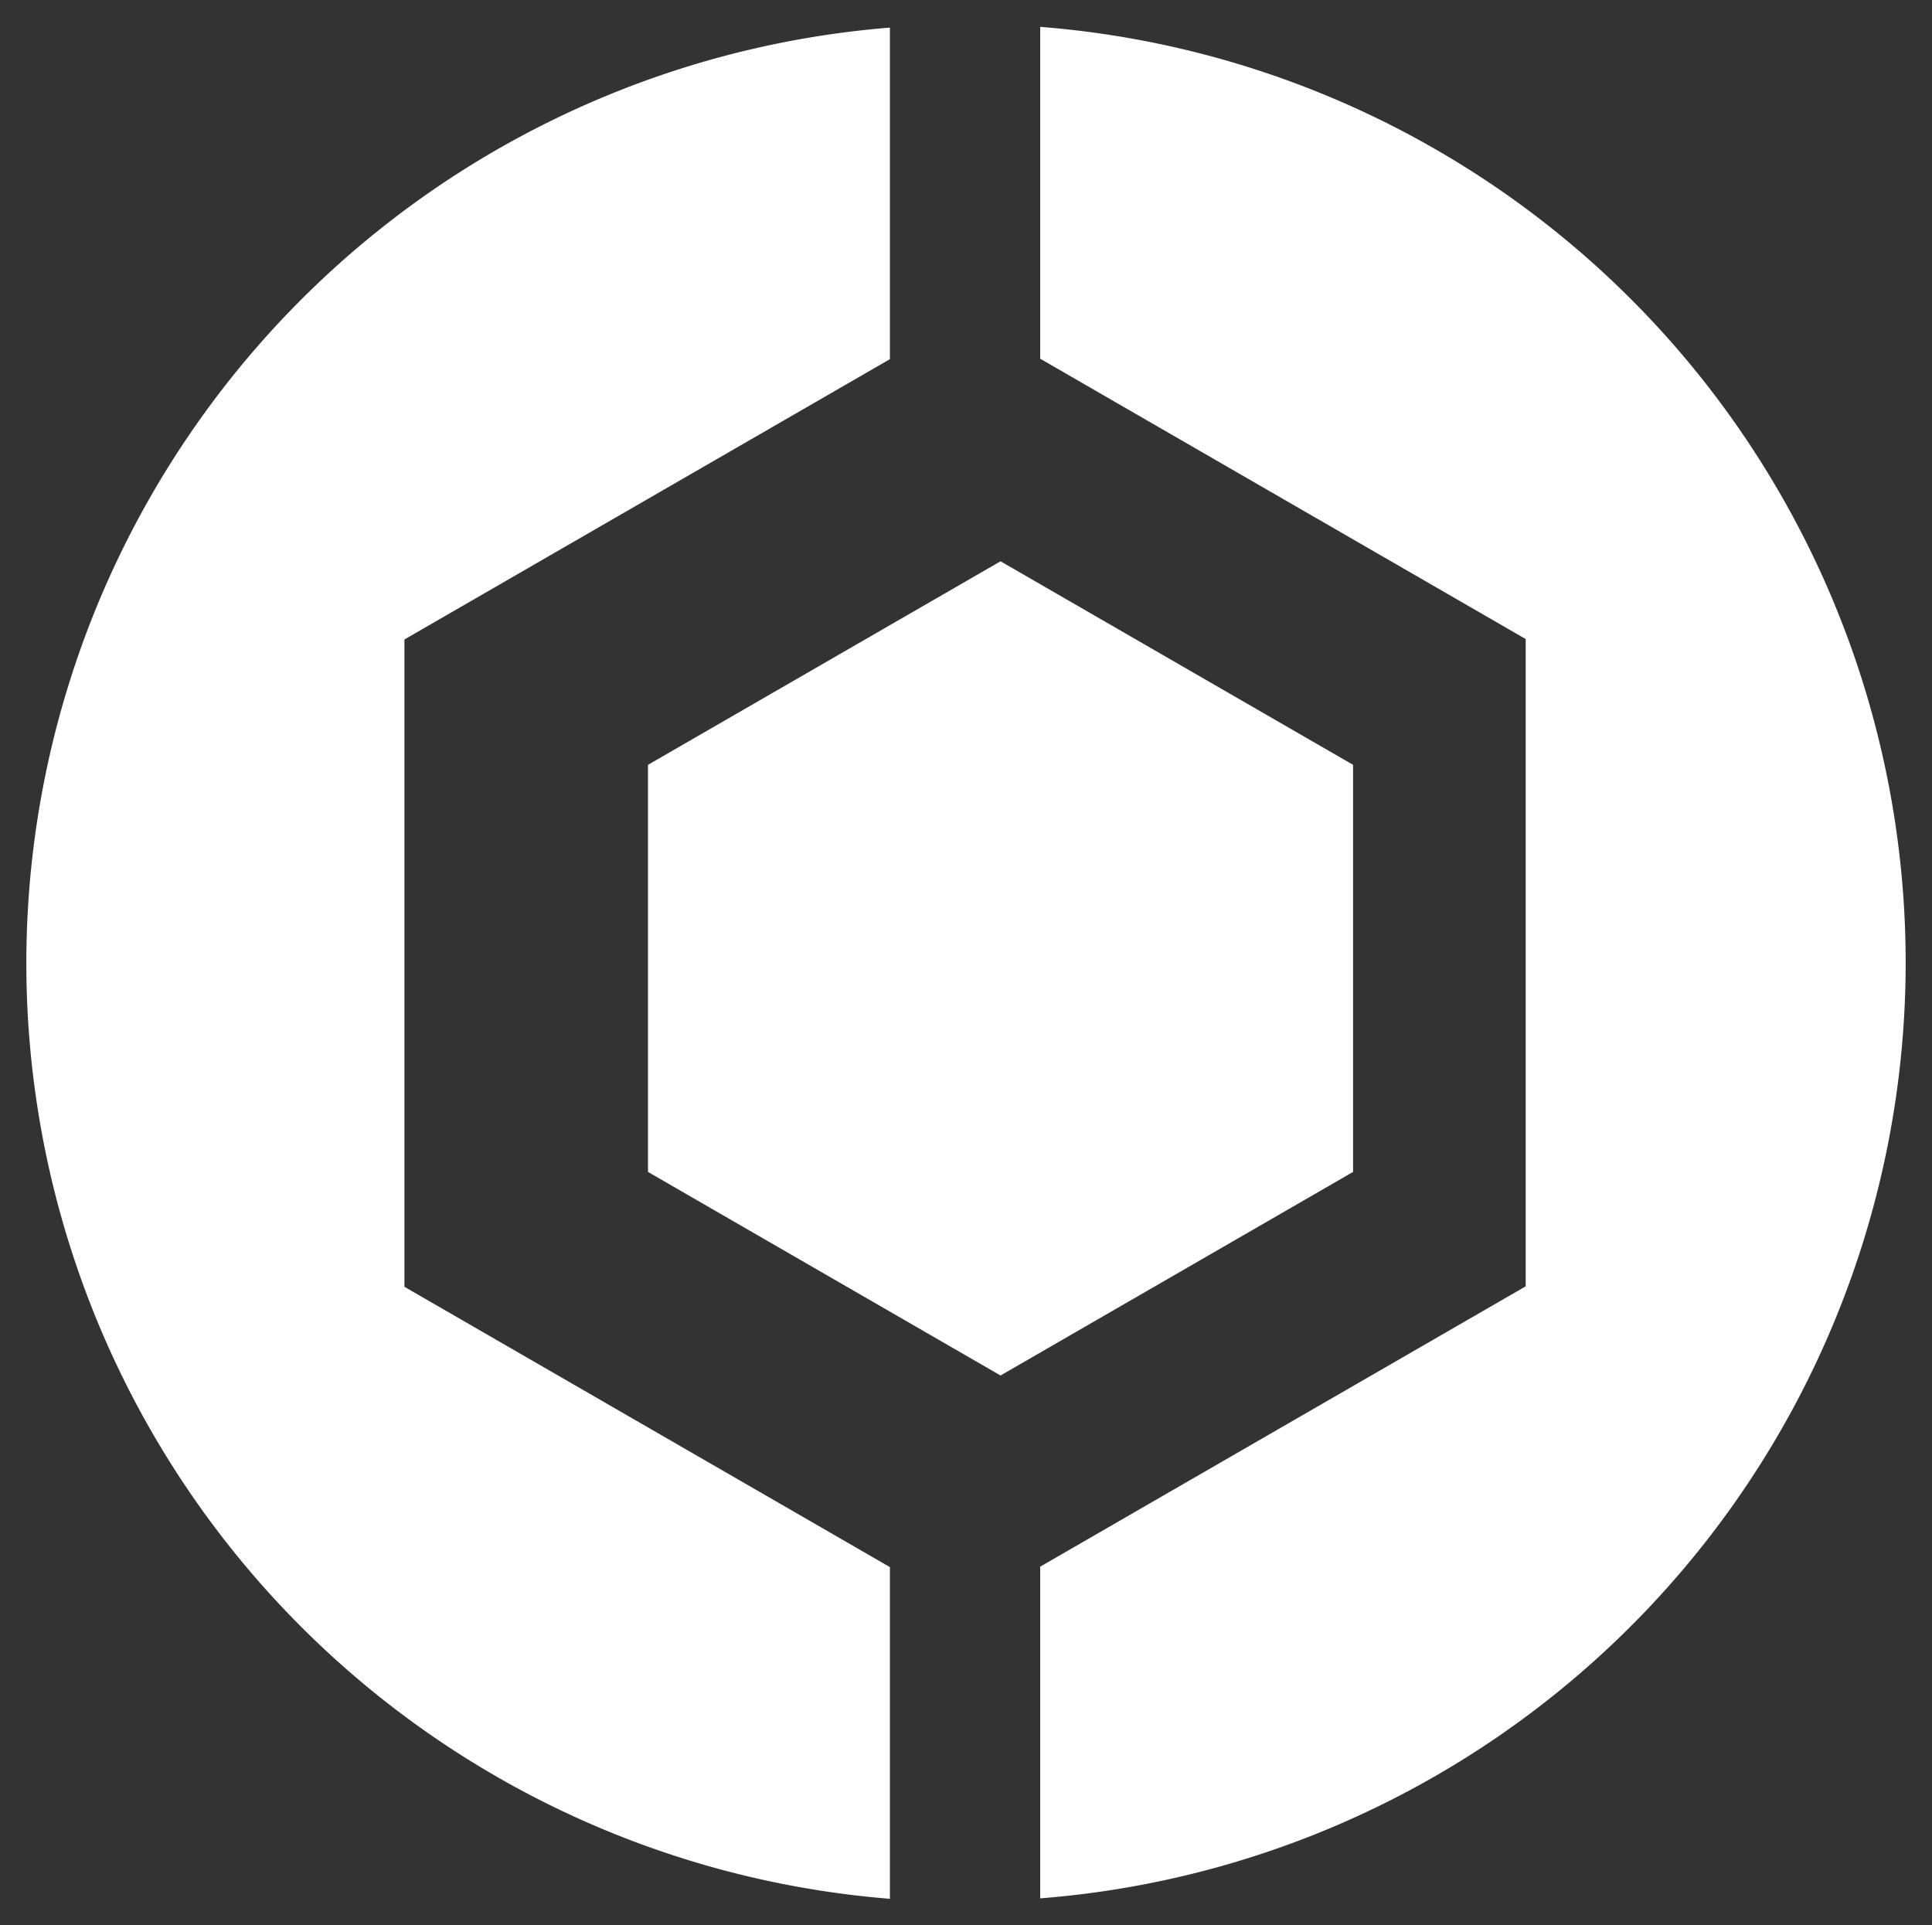
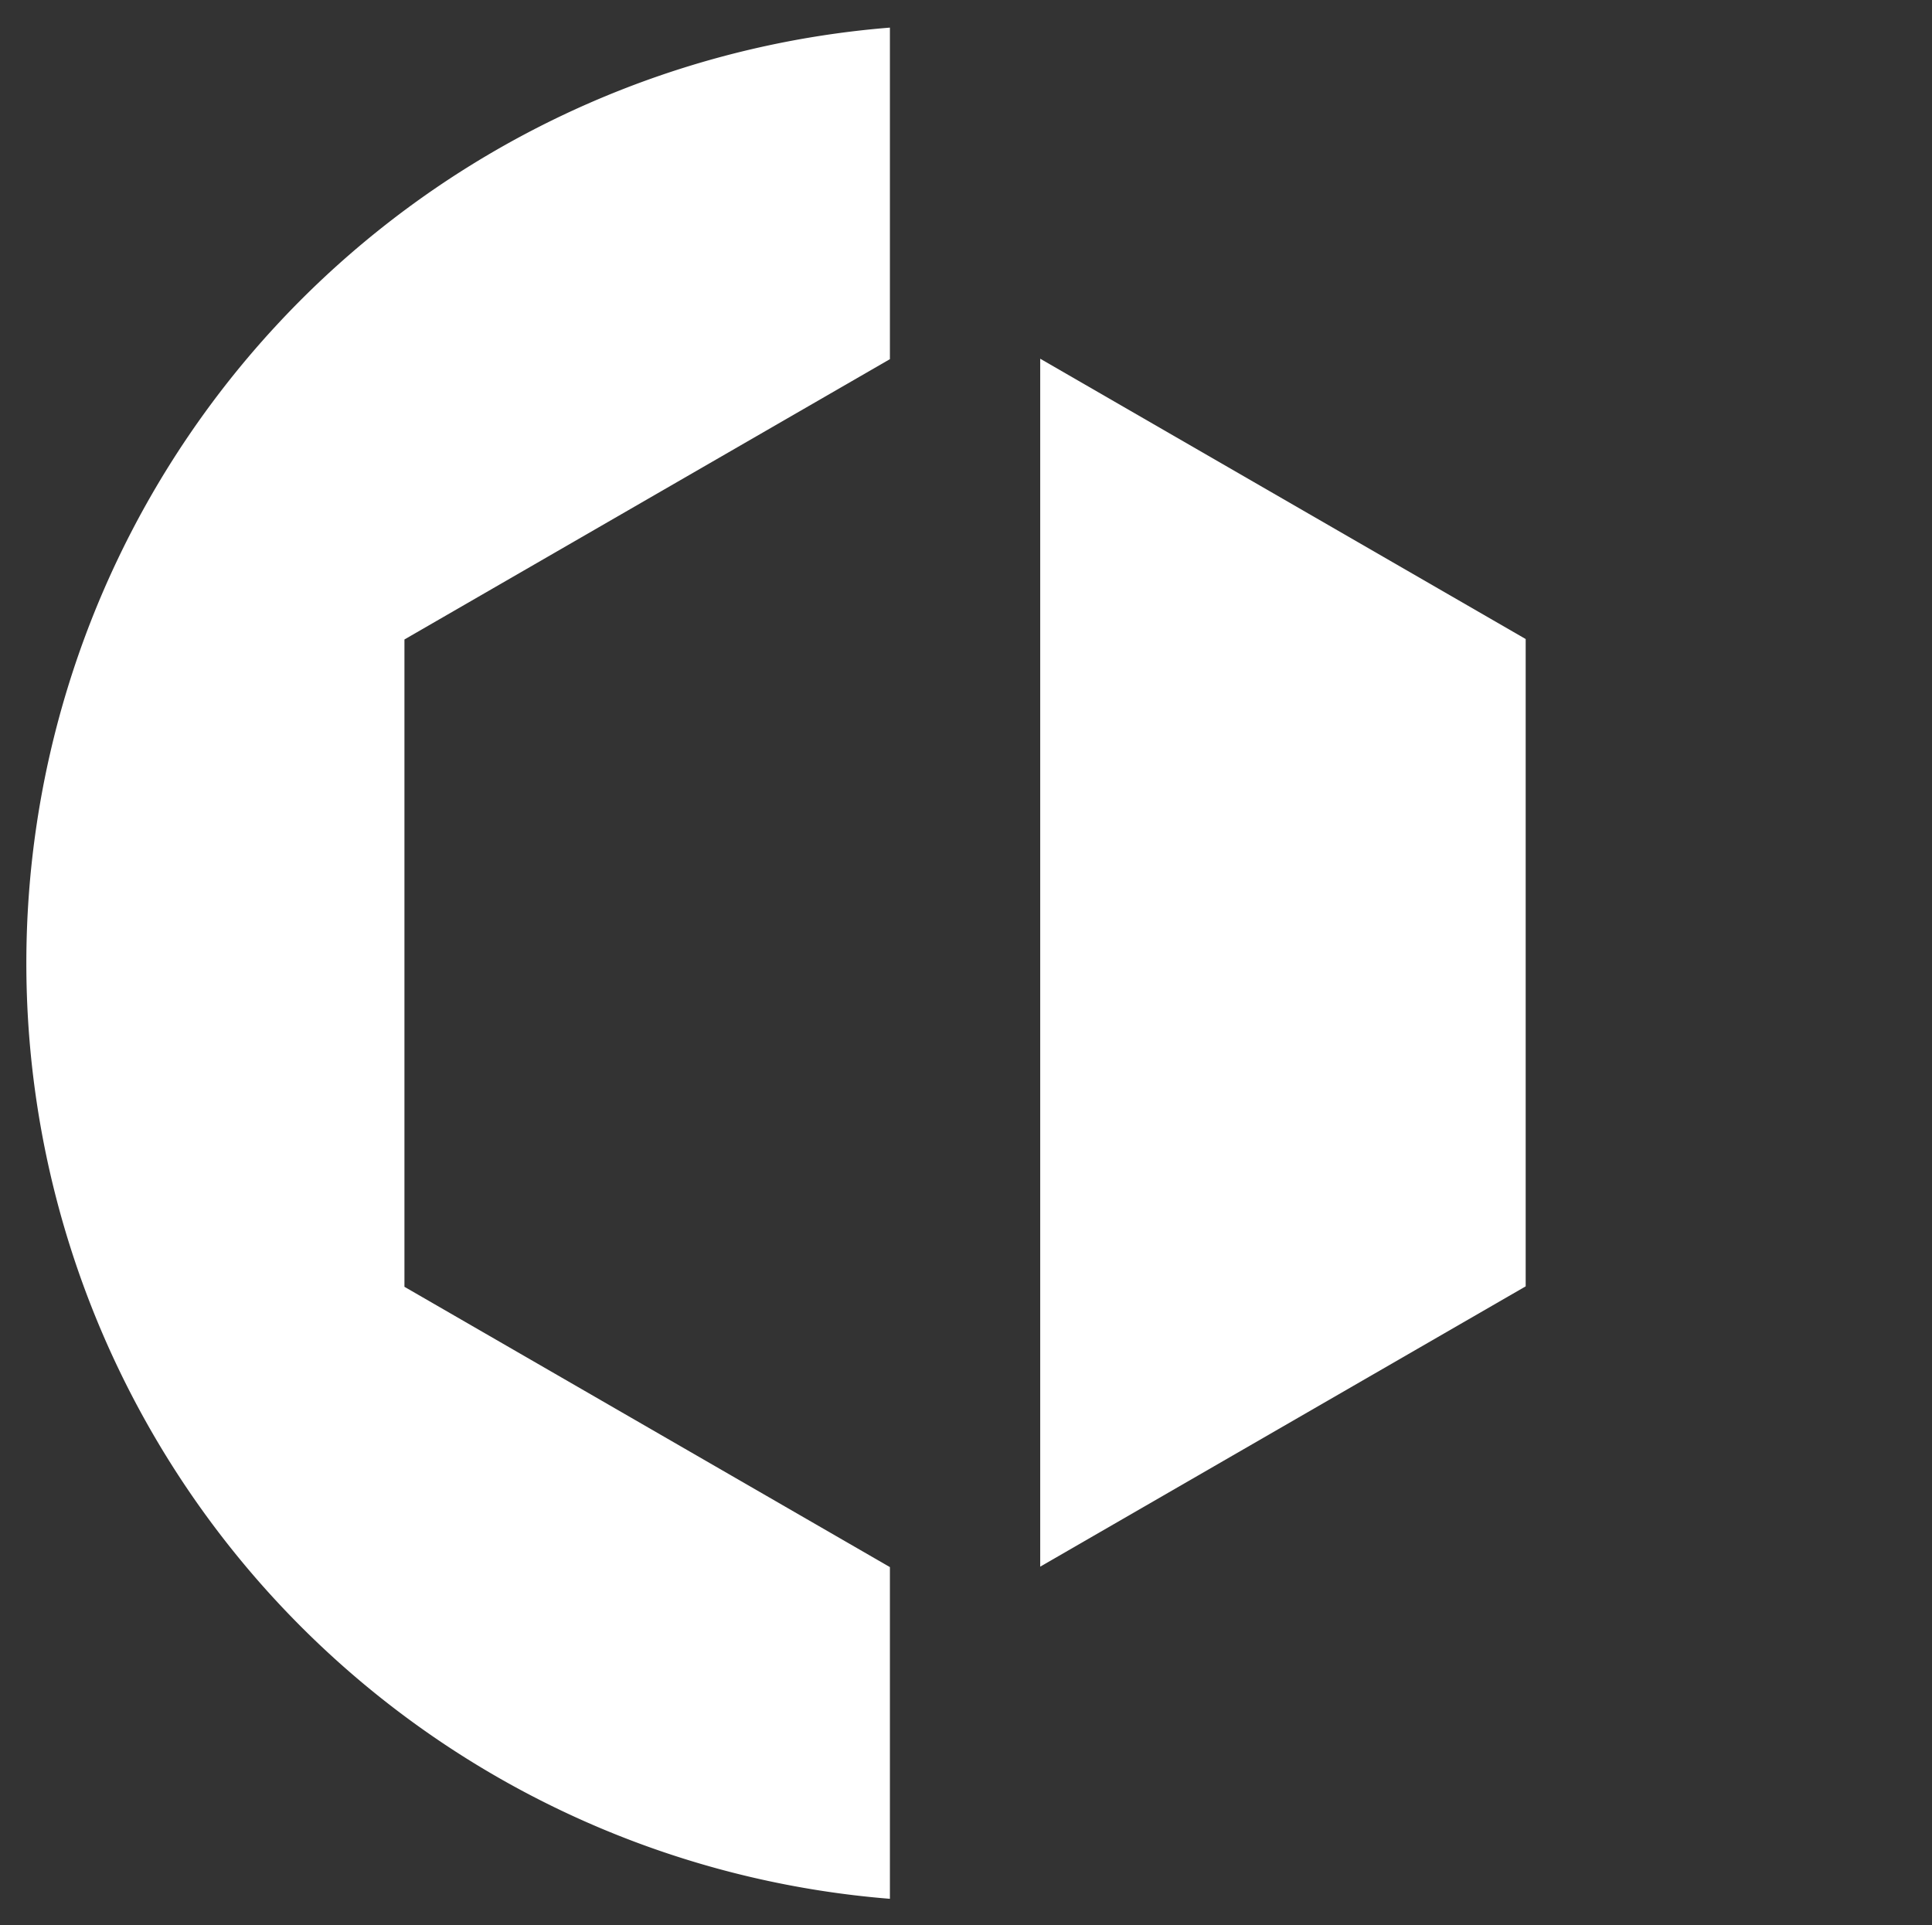
<svg xmlns="http://www.w3.org/2000/svg" version="1.1" viewBox="0 0 143.57 143.07">
  <rect x="0" y="0" width="143.57" height="143.07" fill="#333333" stroke="none" />
  <g transform="translate(-30.837 -70.682)">
    <g transform="matrix(11.169 0 0 11.169 -786.02 -1505.3)" fill="#ffffff">
      <path class="cls-2" d="m79.057 151.53-3.23-1.865v-4.307l3.23-1.865v-2.206a6.245 6.245 0 0 0 0 12.45z" stroke-width=".215" />
-       <path class="cls-2" d="m80.057 143.49 3.23 1.865v4.307l-3.23 1.865v2.207a6.245 6.245 0 0 0 0-12.452z" stroke-width=".215" />
-       <polygon class="cls-2" transform="matrix(.215 0 0 .215 -29.771 131.29)" points="520.51 69.312 509.6 63.013 498.69 69.312 498.69 81.91 509.6 88.21 520.51 81.91" />
+       <path class="cls-2" d="m80.057 143.49 3.23 1.865v4.307l-3.23 1.865v2.207z" stroke-width=".215" />
    </g>
  </g>
</svg>